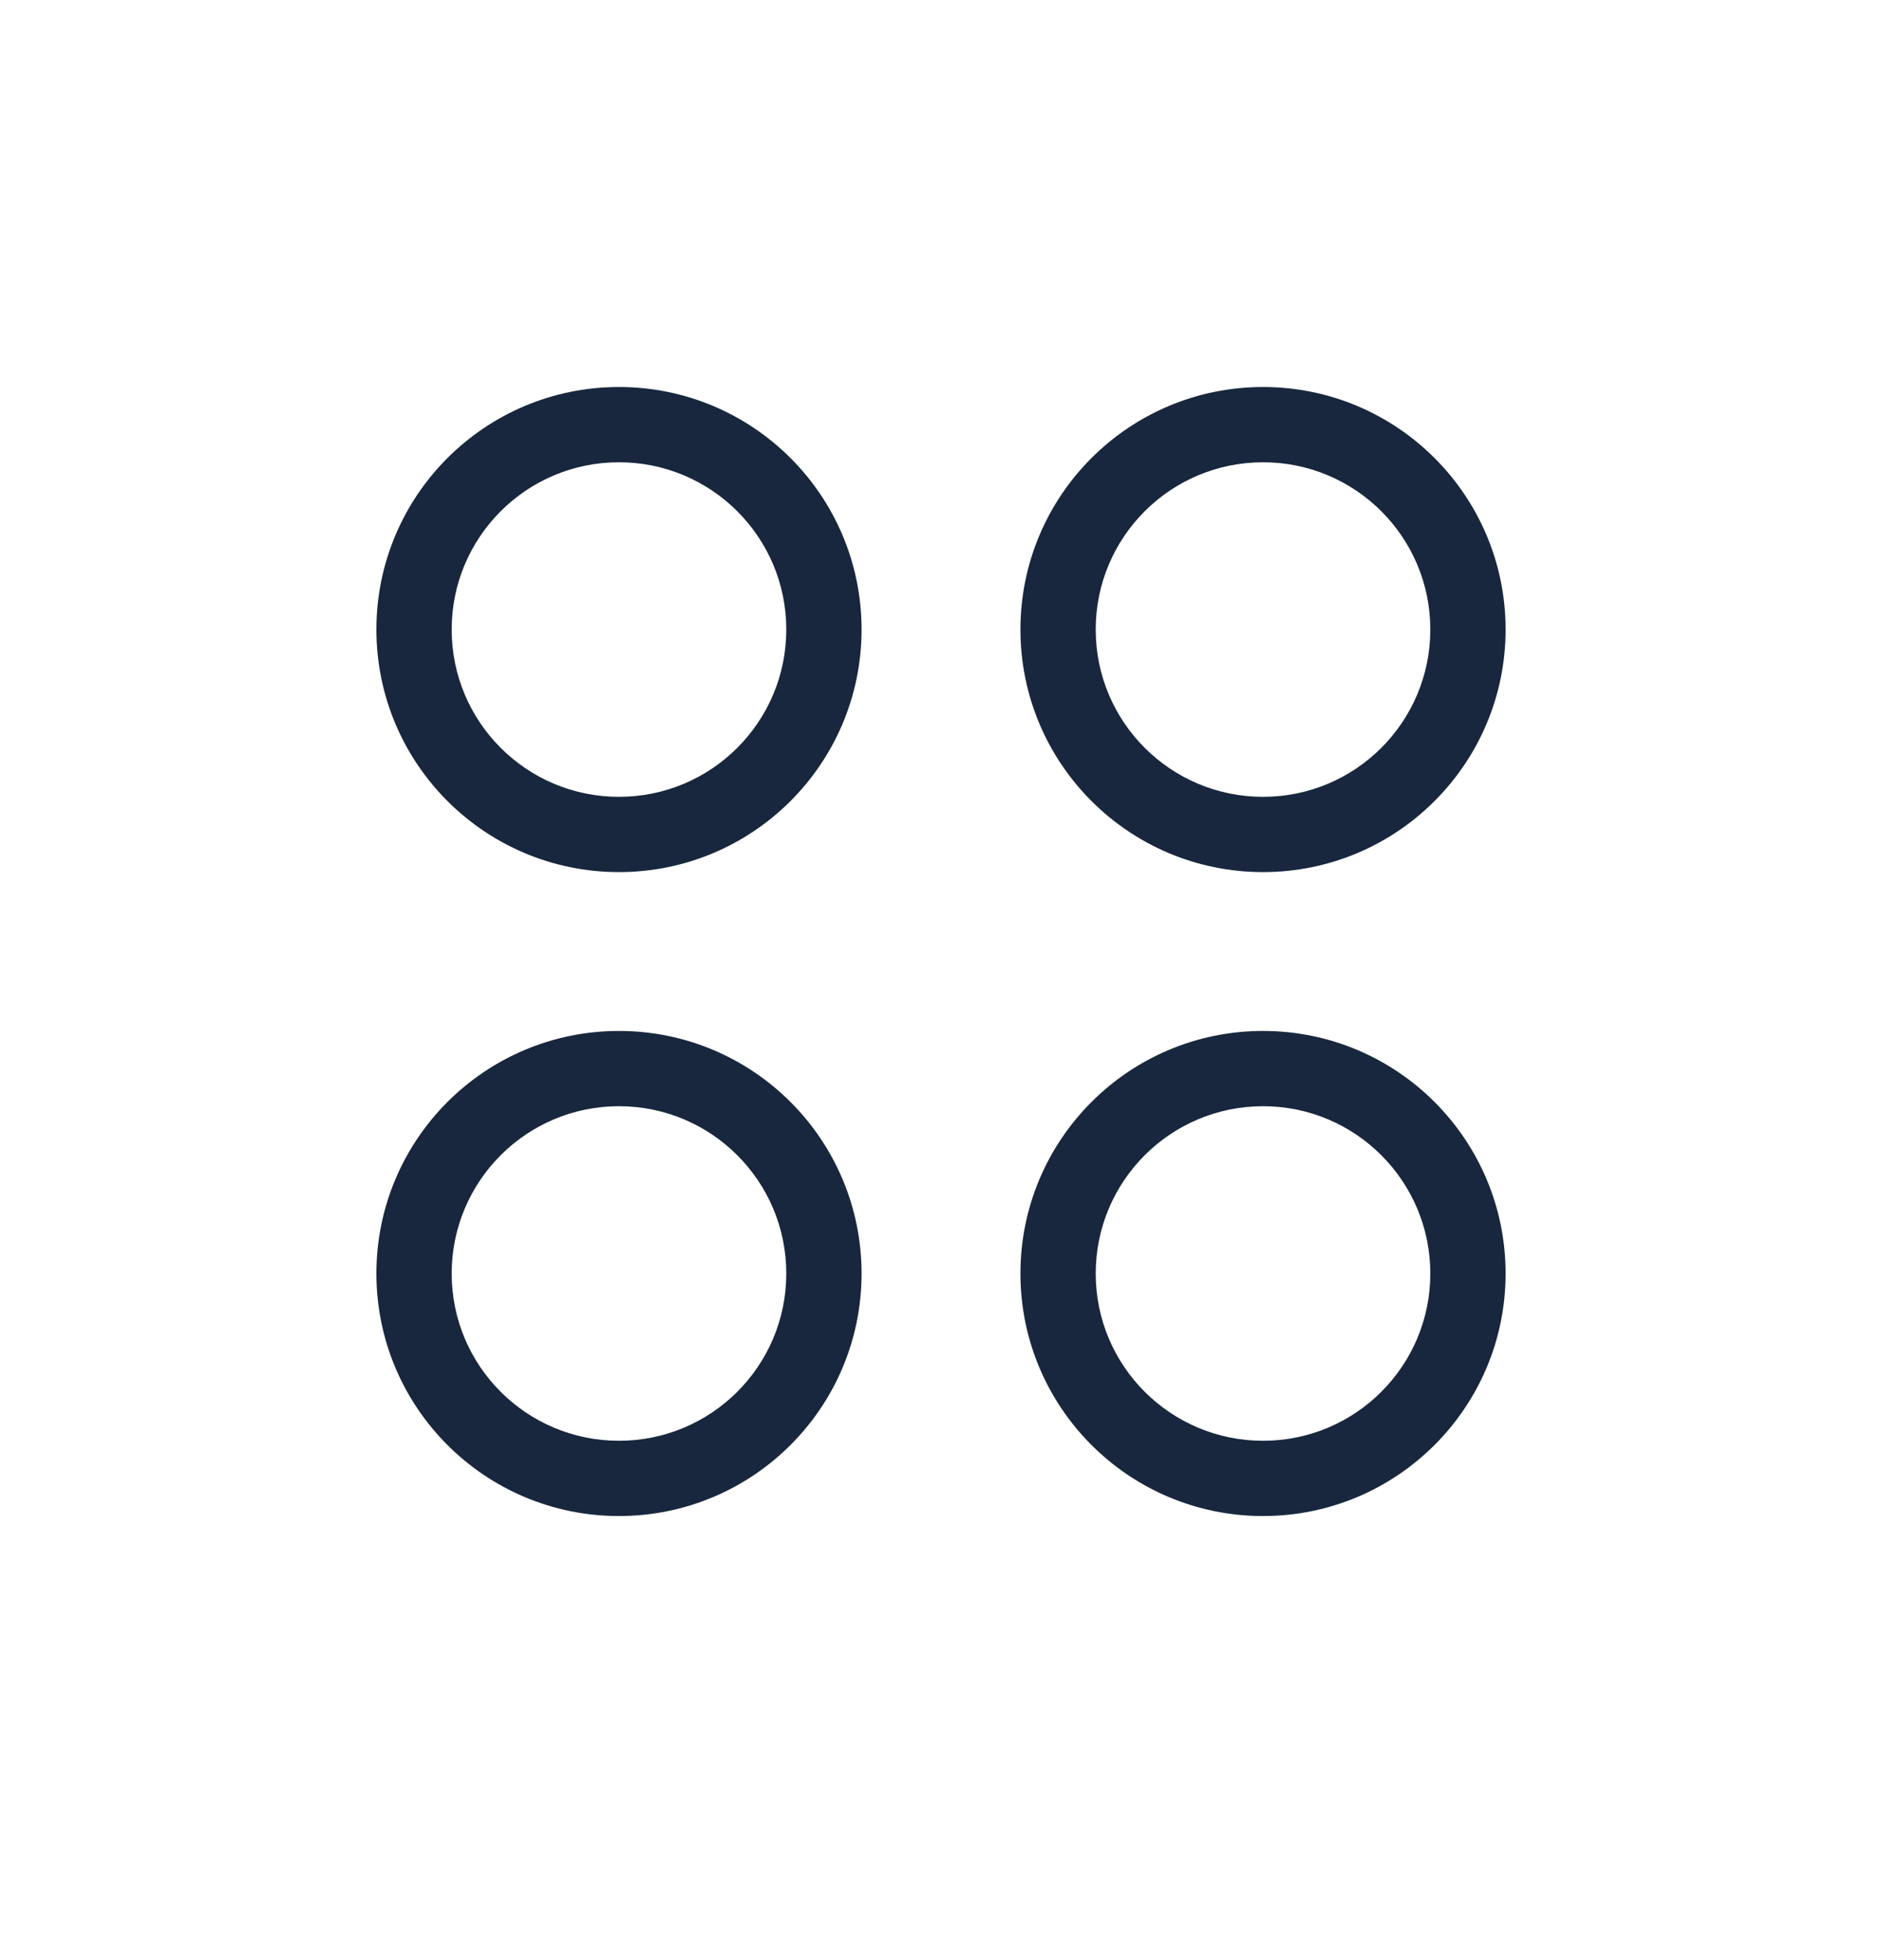
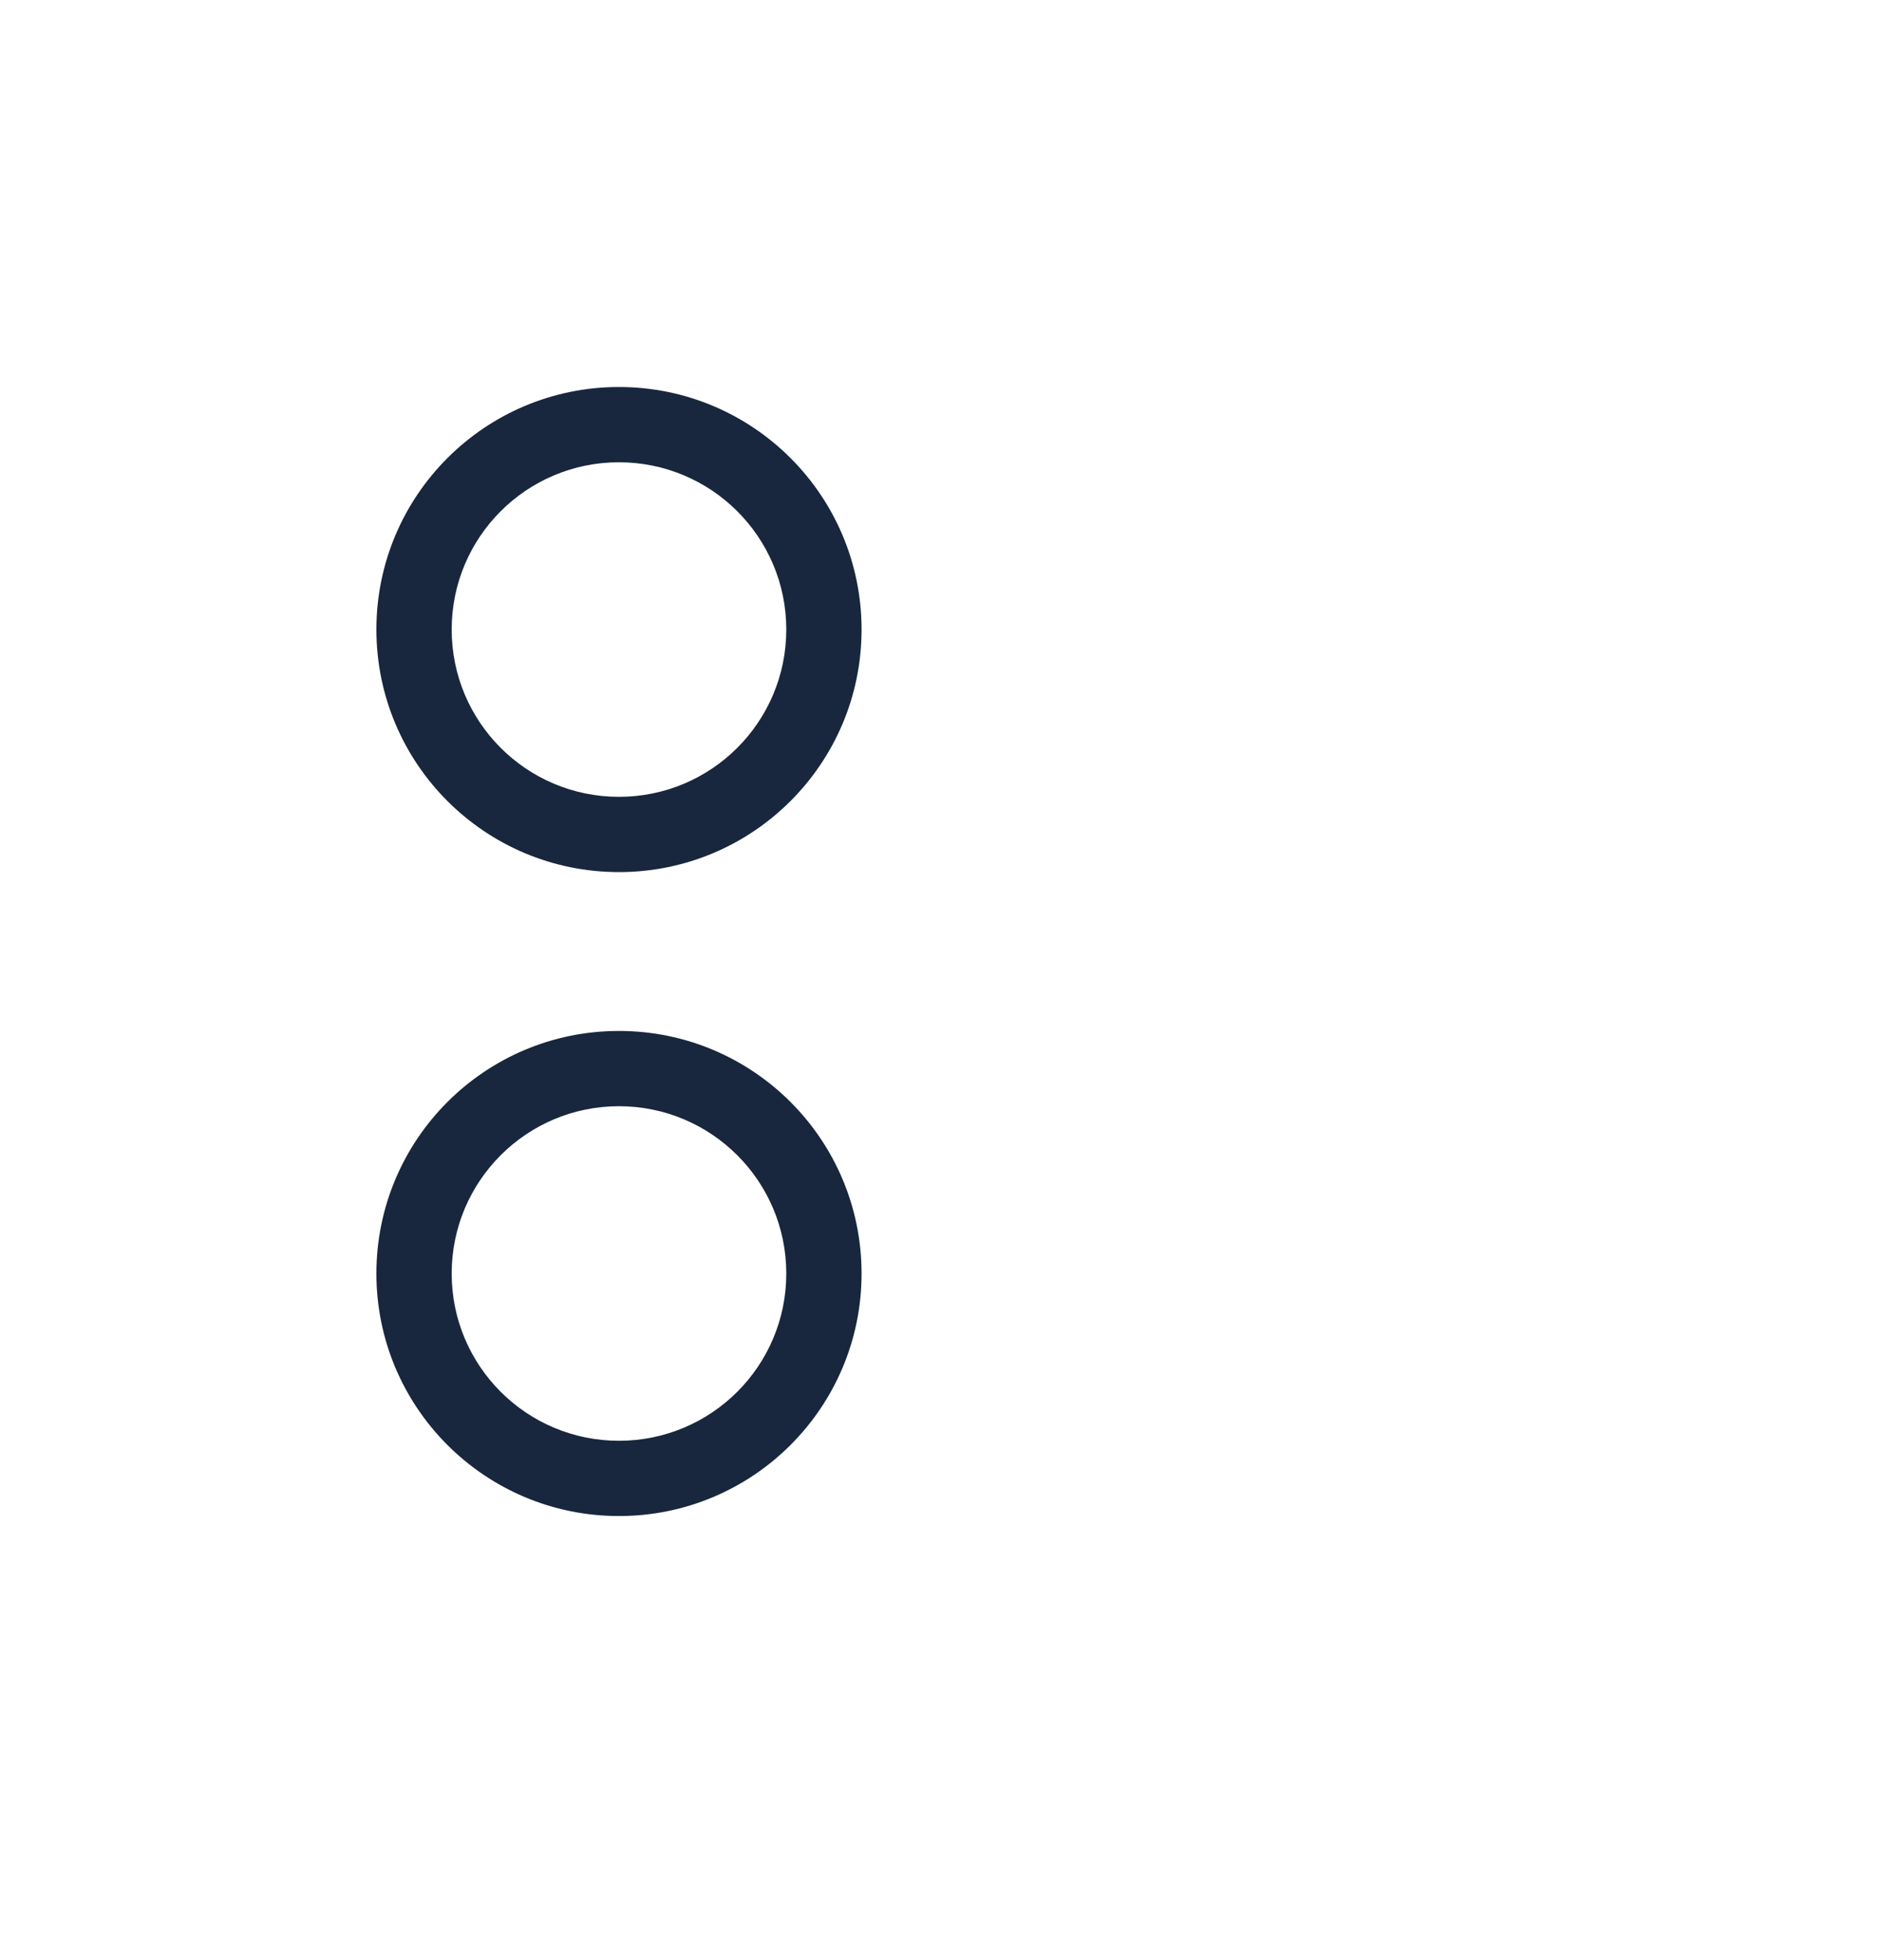
<svg xmlns="http://www.w3.org/2000/svg" width="24" height="25" viewBox="0 0 24 25" fill="none">
  <path fill-rule="evenodd" clip-rule="evenodd" d="M4.8 8.029C4.8 6.321 6.185 4.936 7.893 4.936C9.602 4.936 10.987 6.321 10.987 8.029C10.987 9.738 9.602 11.123 7.893 11.123C6.185 11.123 4.8 9.738 4.8 8.029ZM7.893 5.896C6.715 5.896 5.76 6.851 5.76 8.029C5.76 9.208 6.715 10.163 7.893 10.163C9.072 10.163 10.027 9.208 10.027 8.029C10.027 6.851 9.072 5.896 7.893 5.896Z" fill="#18273D" />
-   <path fill-rule="evenodd" clip-rule="evenodd" d="M13.013 8.029C13.013 6.321 14.398 4.936 16.107 4.936C17.815 4.936 19.2 6.321 19.2 8.029C19.2 9.738 17.815 11.123 16.107 11.123C14.398 11.123 13.013 9.738 13.013 8.029ZM16.107 5.896C14.928 5.896 13.973 6.851 13.973 8.029C13.973 9.208 14.928 10.163 16.107 10.163C17.285 10.163 18.24 9.208 18.24 8.029C18.24 6.851 17.285 5.896 16.107 5.896Z" fill="#18273D" />
  <path fill-rule="evenodd" clip-rule="evenodd" d="M4.8 16.243C4.8 14.534 6.185 13.149 7.893 13.149C9.602 13.149 10.987 14.534 10.987 16.243C10.987 17.951 9.602 19.336 7.893 19.336C6.185 19.336 4.8 17.951 4.8 16.243ZM7.893 14.109C6.715 14.109 5.76 15.065 5.76 16.243C5.76 17.421 6.715 18.376 7.893 18.376C9.072 18.376 10.027 17.421 10.027 16.243C10.027 15.065 9.072 14.109 7.893 14.109Z" fill="#18273D" />
-   <path fill-rule="evenodd" clip-rule="evenodd" d="M13.013 16.243C13.013 14.534 14.398 13.149 16.107 13.149C17.815 13.149 19.2 14.534 19.2 16.243C19.2 17.951 17.815 19.336 16.107 19.336C14.398 19.336 13.013 17.951 13.013 16.243ZM16.107 14.109C14.928 14.109 13.973 15.065 13.973 16.243C13.973 17.421 14.928 18.376 16.107 18.376C17.285 18.376 18.24 17.421 18.24 16.243C18.24 15.065 17.285 14.109 16.107 14.109Z" fill="#18273D" />
</svg>